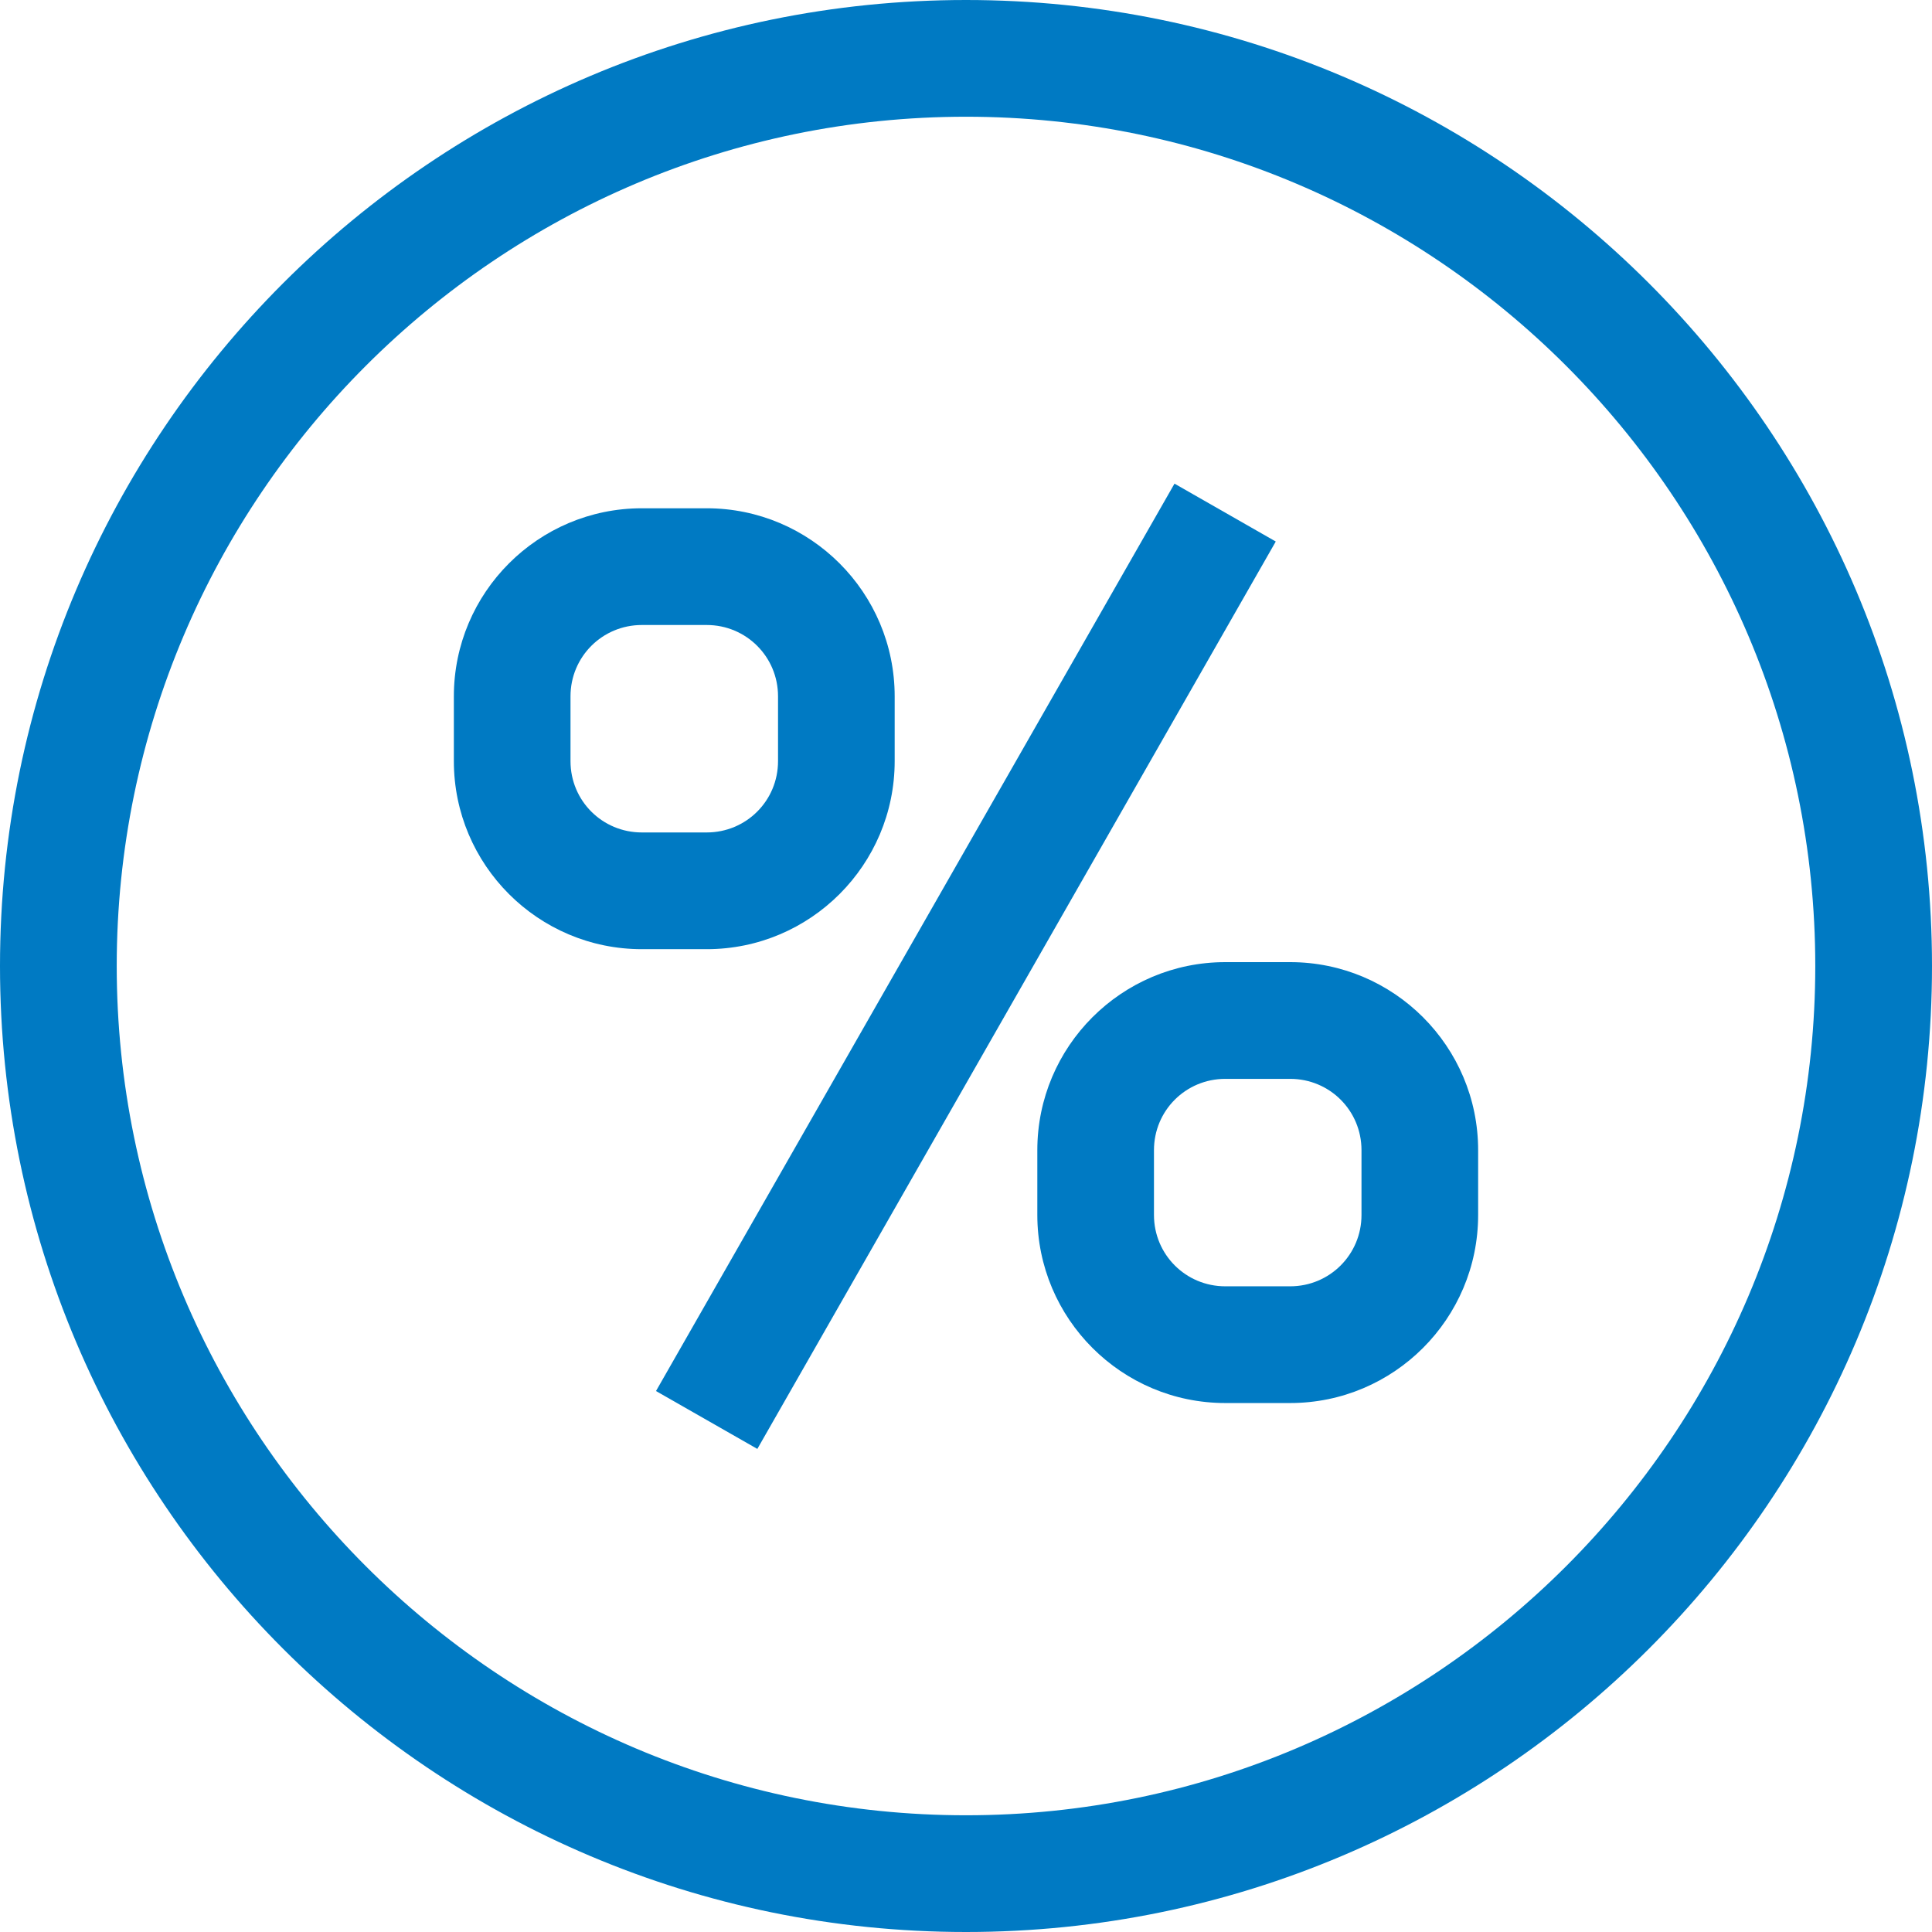
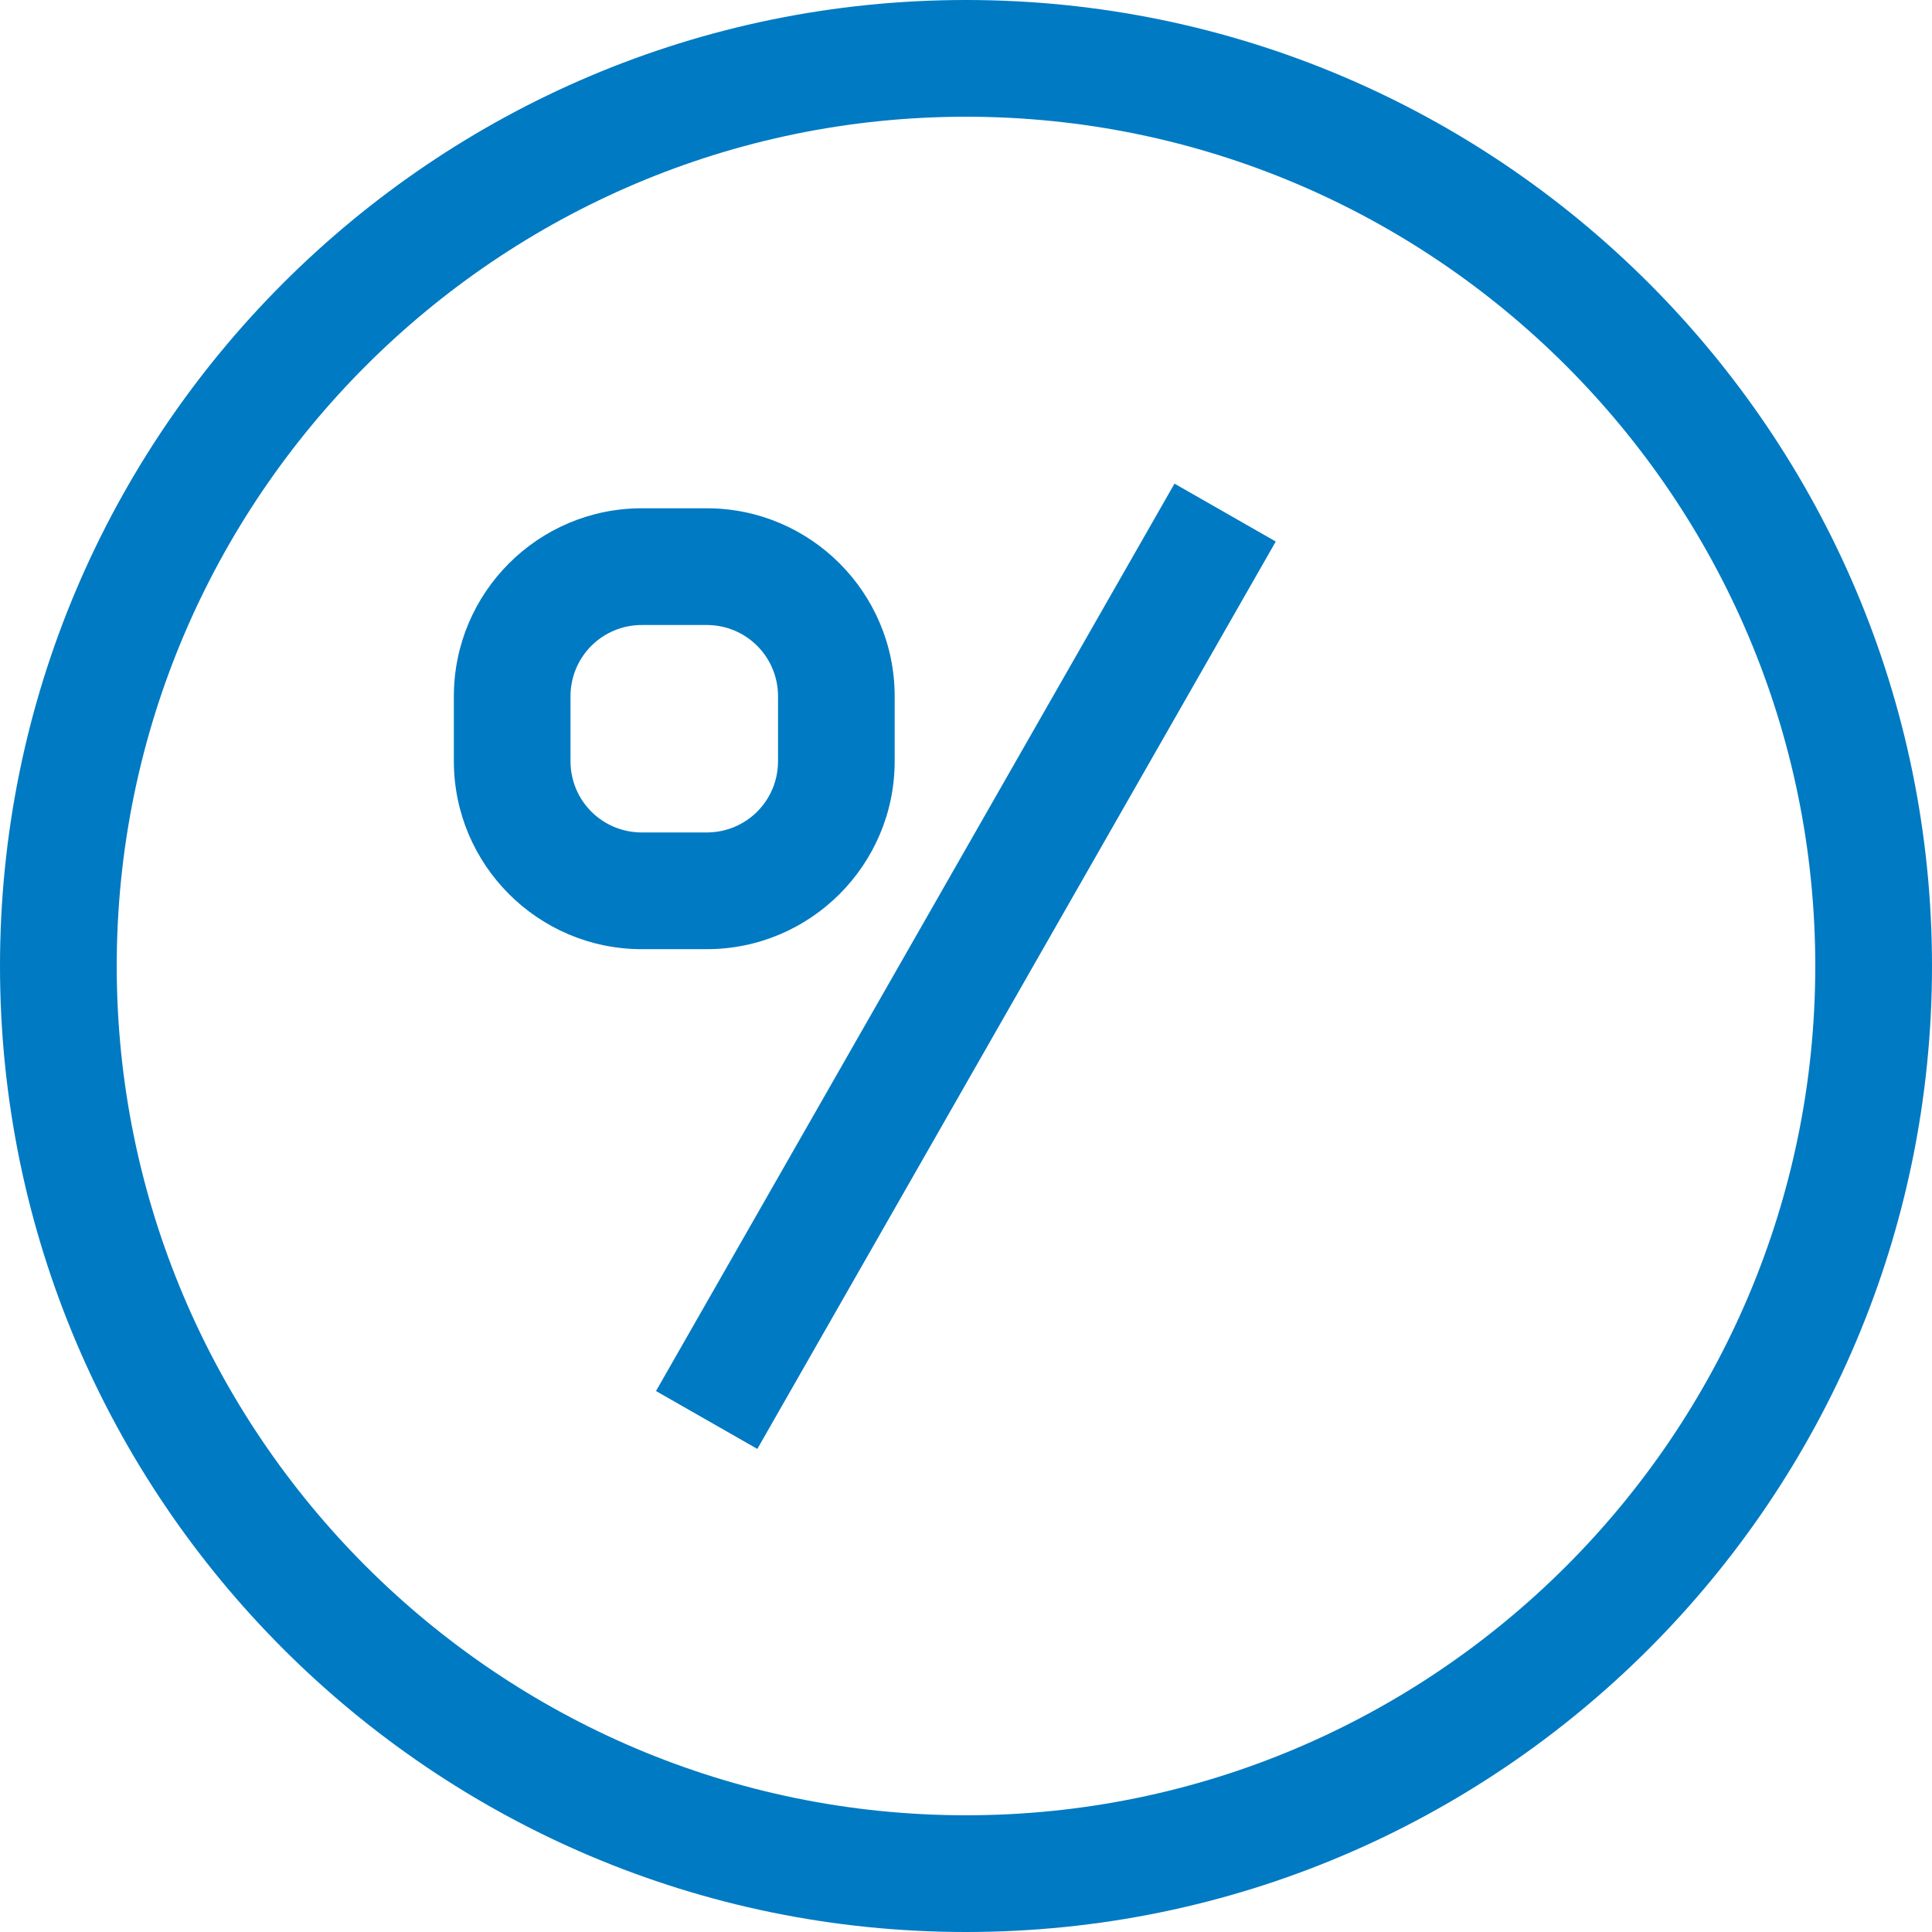
<svg xmlns="http://www.w3.org/2000/svg" width="24" height="24" viewBox="0 0 24 24" fill="none">
  <g clip-path="url(#clip0_384_8129)">
    <path d="M8.779 11.791H7.973C6.685 11.791 5.638 10.744 5.638 9.455V8.65C5.638 7.361 6.685 6.314 7.973 6.314H8.779C10.067 6.314 11.114 7.361 11.114 8.65V9.455C11.114 10.744 10.067 11.791 8.779 11.791ZM7.973 7.764C7.482 7.764 7.087 8.159 7.087 8.65V9.455C7.087 9.947 7.482 10.341 7.973 10.341H8.779C9.27 10.341 9.665 9.947 9.665 9.455V8.65C9.665 8.159 9.27 7.764 8.779 7.764H7.973Z" fill="#007AC3" />
-     <path d="M16.027 17.429H15.221C13.933 17.429 12.886 16.382 12.886 15.093V14.288C12.886 12.999 13.933 11.952 15.221 11.952H16.027C17.315 11.952 18.362 12.999 18.362 14.288V15.093C18.362 16.382 17.315 17.429 16.027 17.429ZM15.221 13.402C14.73 13.402 14.335 13.796 14.335 14.288V15.093C14.335 15.584 14.73 15.979 15.221 15.979H16.027C16.518 15.979 16.913 15.584 16.913 15.093V14.288C16.913 13.796 16.518 13.402 16.027 13.402H15.221Z" fill="#007AC3" />
    <path d="M14.59 6.008L8.149 17.28L9.408 17.999L15.848 6.727L14.59 6.008Z" fill="#007AC3" />
    <path d="M12 24C5.38 24 0 18.62 0 12C0 5.38 5.38 0 12 0C18.62 0 24 5.38 24 12C24 18.62 18.62 24 12 24ZM12 1.45C6.185 1.45 1.45 6.185 1.45 12C1.45 17.815 6.185 22.55 12 22.55C17.815 22.55 22.55 17.815 22.55 12C22.55 6.185 17.815 1.45 12 1.45Z" fill="#007AC3" />
  </g>
  <defs>
    <clipPath id="clip0_384_8129">
      <rect width="24" height="24" fill="white" />
    </clipPath>
  </defs>
</svg>